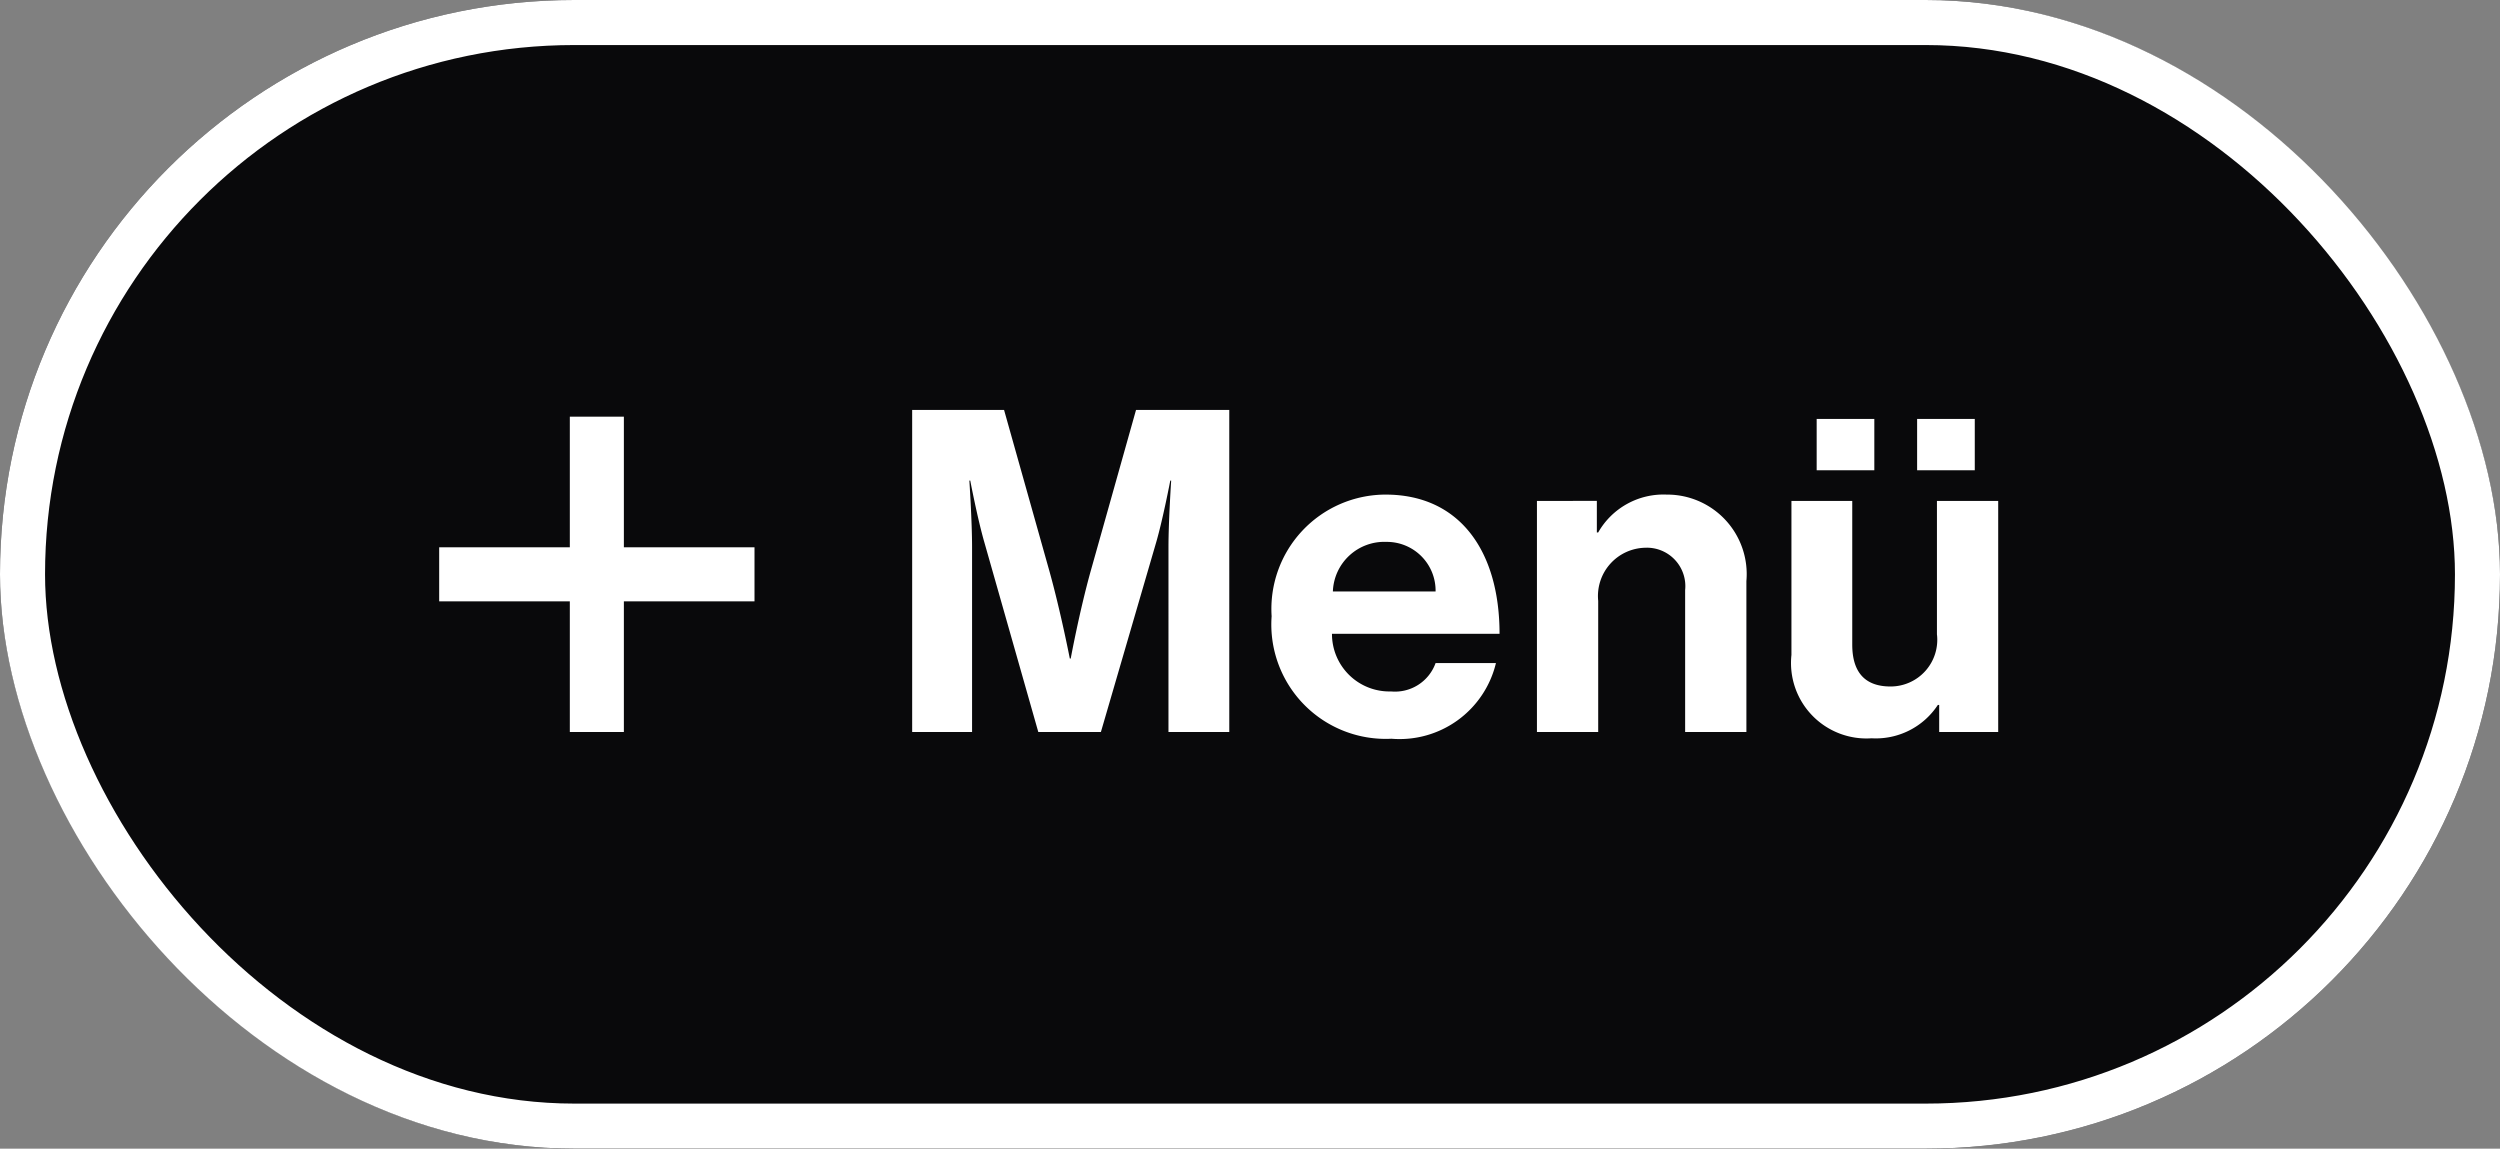
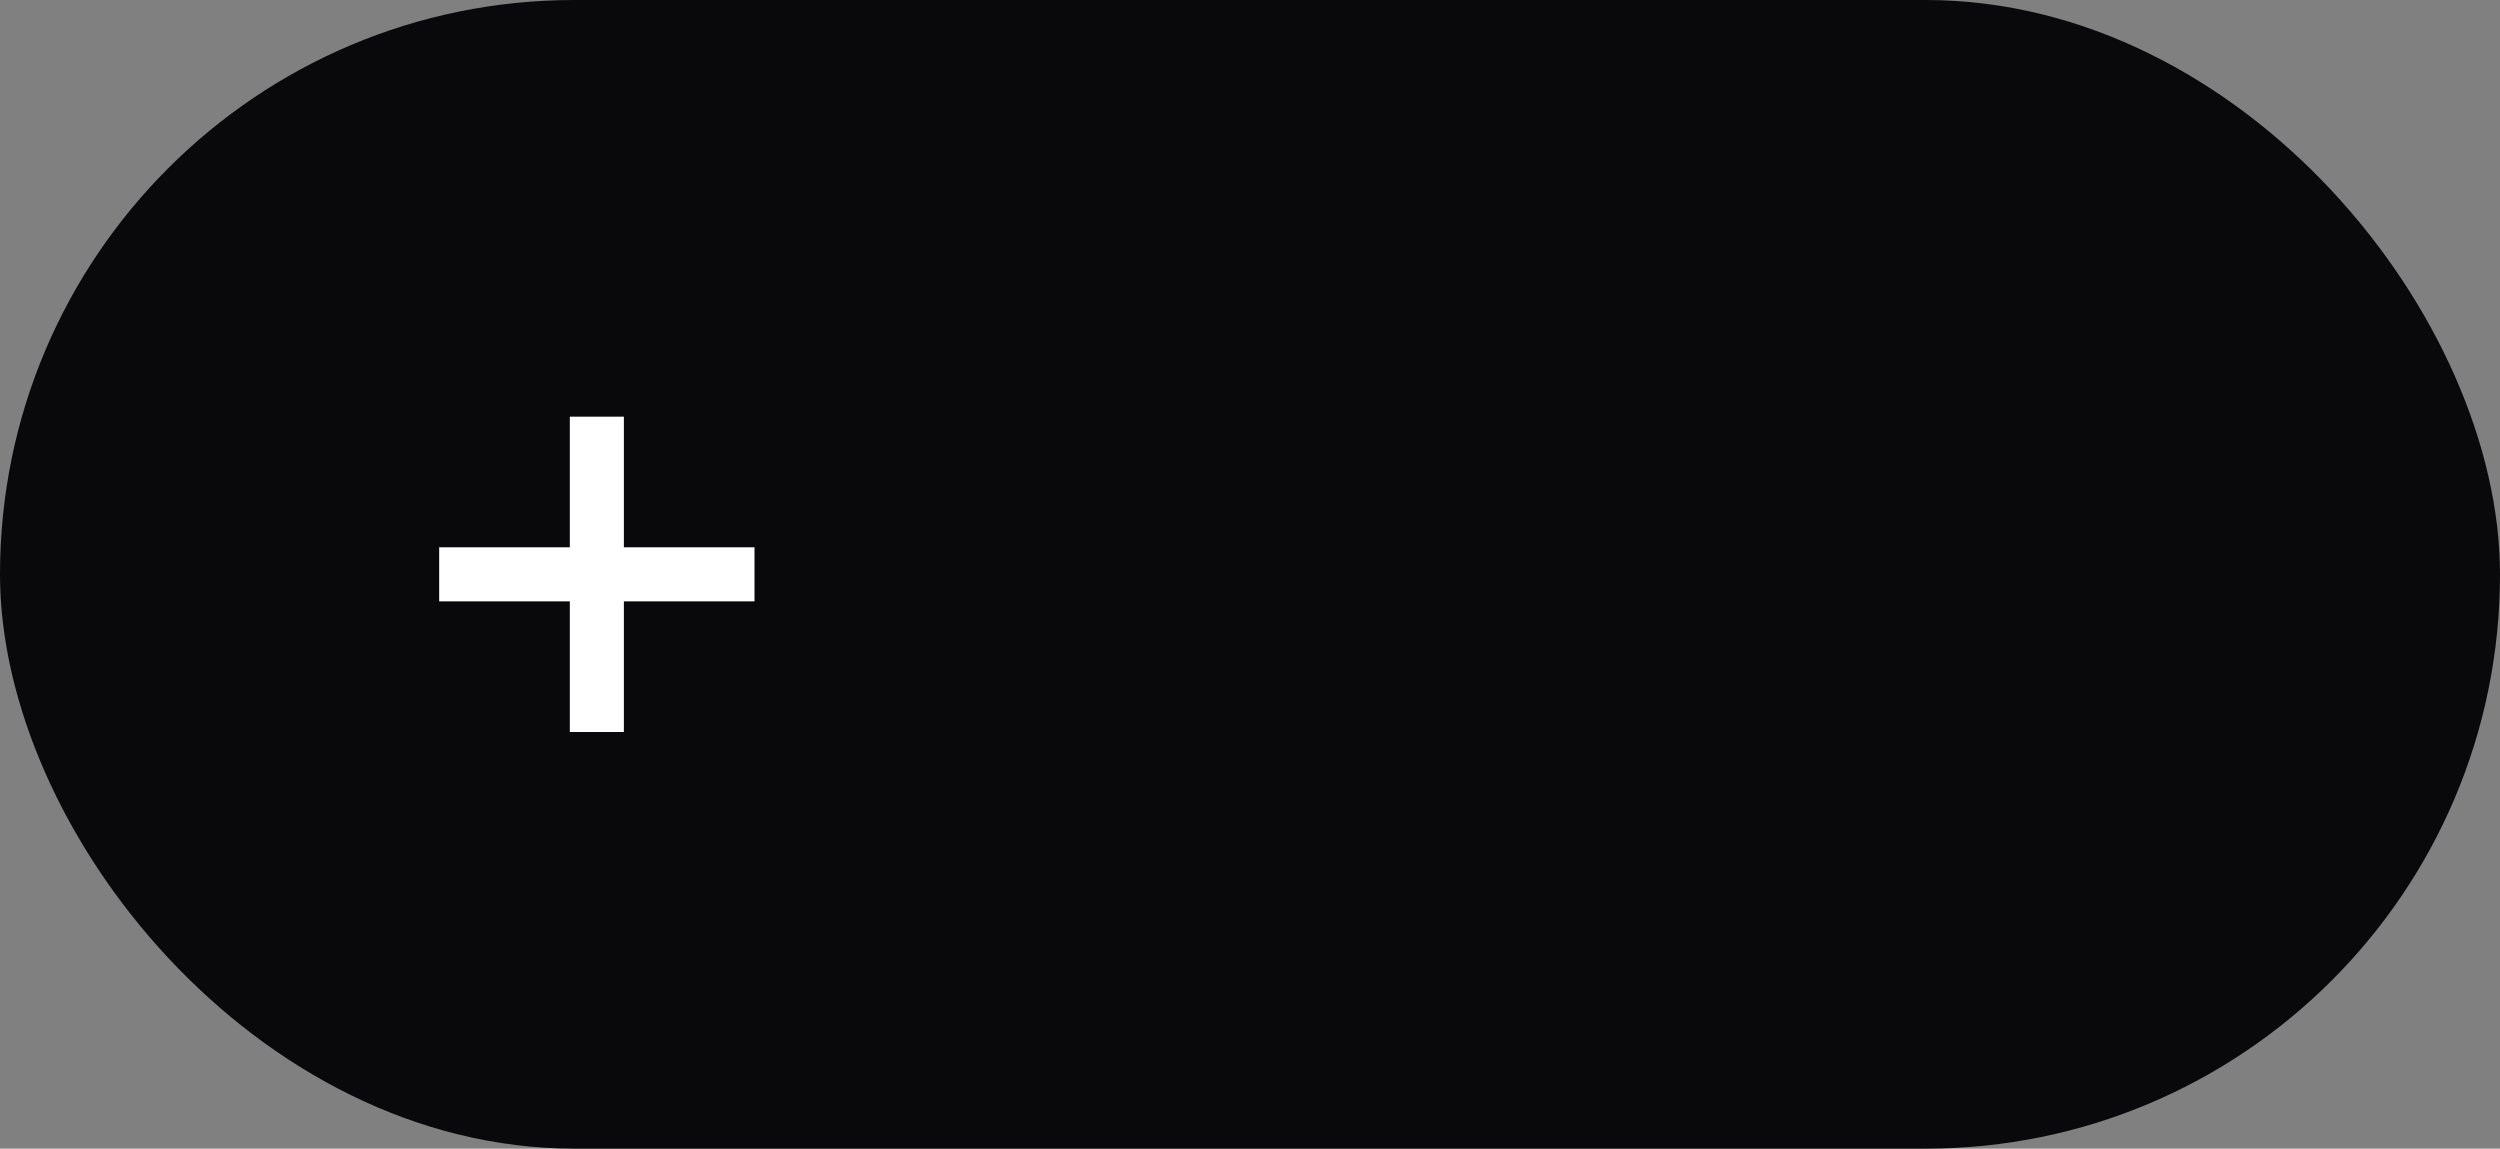
<svg xmlns="http://www.w3.org/2000/svg" width="111" height="51" viewBox="0 0 111 51">
  <rect x="0" y="0" width="111" height="51" fill="#808080" stroke="none" />
  <g id="Navigation_Button" data-name="Navigation Button" transform="translate(-135 -752)">
    <g id="Button-Background" transform="translate(135 752)" fill="#09090b" stroke="#fff" stroke-width="2">
      <rect width="111" height="51" rx="25.5" stroke="none" />
-       <rect x="1" y="1" width="109" height="49" rx="24.5" fill="none" />
    </g>
    <g id="Icon_Menu" data-name="Icon+Menu">
-       <path id="Pfad_67" data-name="Pfad 67" d="M1.1,0H3.76V-8.2c0-1.16-.12-2.96-.12-2.96h.04S4-9.48,4.3-8.44L6.7,0H9.48l2.46-8.44c.3-1.04.62-2.72.62-2.72h.04s-.12,1.8-.12,2.96V0h2.7V-14.3H11.04L9.02-7.12c-.5,1.8-.88,3.86-.88,3.86H8.1s-.4-2.06-.9-3.86L5.18-14.3H1.1ZM22.38.3a4.4,4.4,0,0,0,4.64-3.36H24.34A1.915,1.915,0,0,1,22.36-1.8a2.55,2.55,0,0,1-2.62-2.56h7.44c0-3.66-1.76-6.18-5.06-6.18a5.077,5.077,0,0,0-5.06,5.4A5.079,5.079,0,0,0,22.38.3Zm-.22-8.74a2.164,2.164,0,0,1,2.18,2.2H19.78A2.284,2.284,0,0,1,22.16-8.44Zm9.34-1.82H28.84V0h2.72V-5.82a2.144,2.144,0,0,1,2.08-2.36A1.707,1.707,0,0,1,35.42-6.3V0h2.72V-6.7a3.53,3.53,0,0,0-3.54-3.84,3.333,3.333,0,0,0-3.04,1.68H31.5ZM49.32,0V-10.26H46.6v5.92a2.072,2.072,0,0,1-2.06,2.32c-1.16,0-1.7-.66-1.7-1.86v-6.38h-2.7v6.84A3.349,3.349,0,0,0,43.7.28,3.292,3.292,0,0,0,46.64-1.2h.06V0Zm-3.6-11.62h2.56V-13.9H45.72Zm-4.46,0h2.56V-13.9H41.26Z" transform="translate(174.4 784.5)" fill="#fff" />
      <g id="Plus-Icon">
        <line id="Linie_11" data-name="Linie 11" x2="14" transform="translate(154.5 777.5)" fill="none" stroke="#fff" stroke-width="2.4" />
        <line id="Linie_12" data-name="Linie 12" x2="14" transform="translate(161.5 770.5) rotate(90)" fill="none" stroke="#fff" stroke-width="2.4" />
      </g>
    </g>
  </g>
</svg>